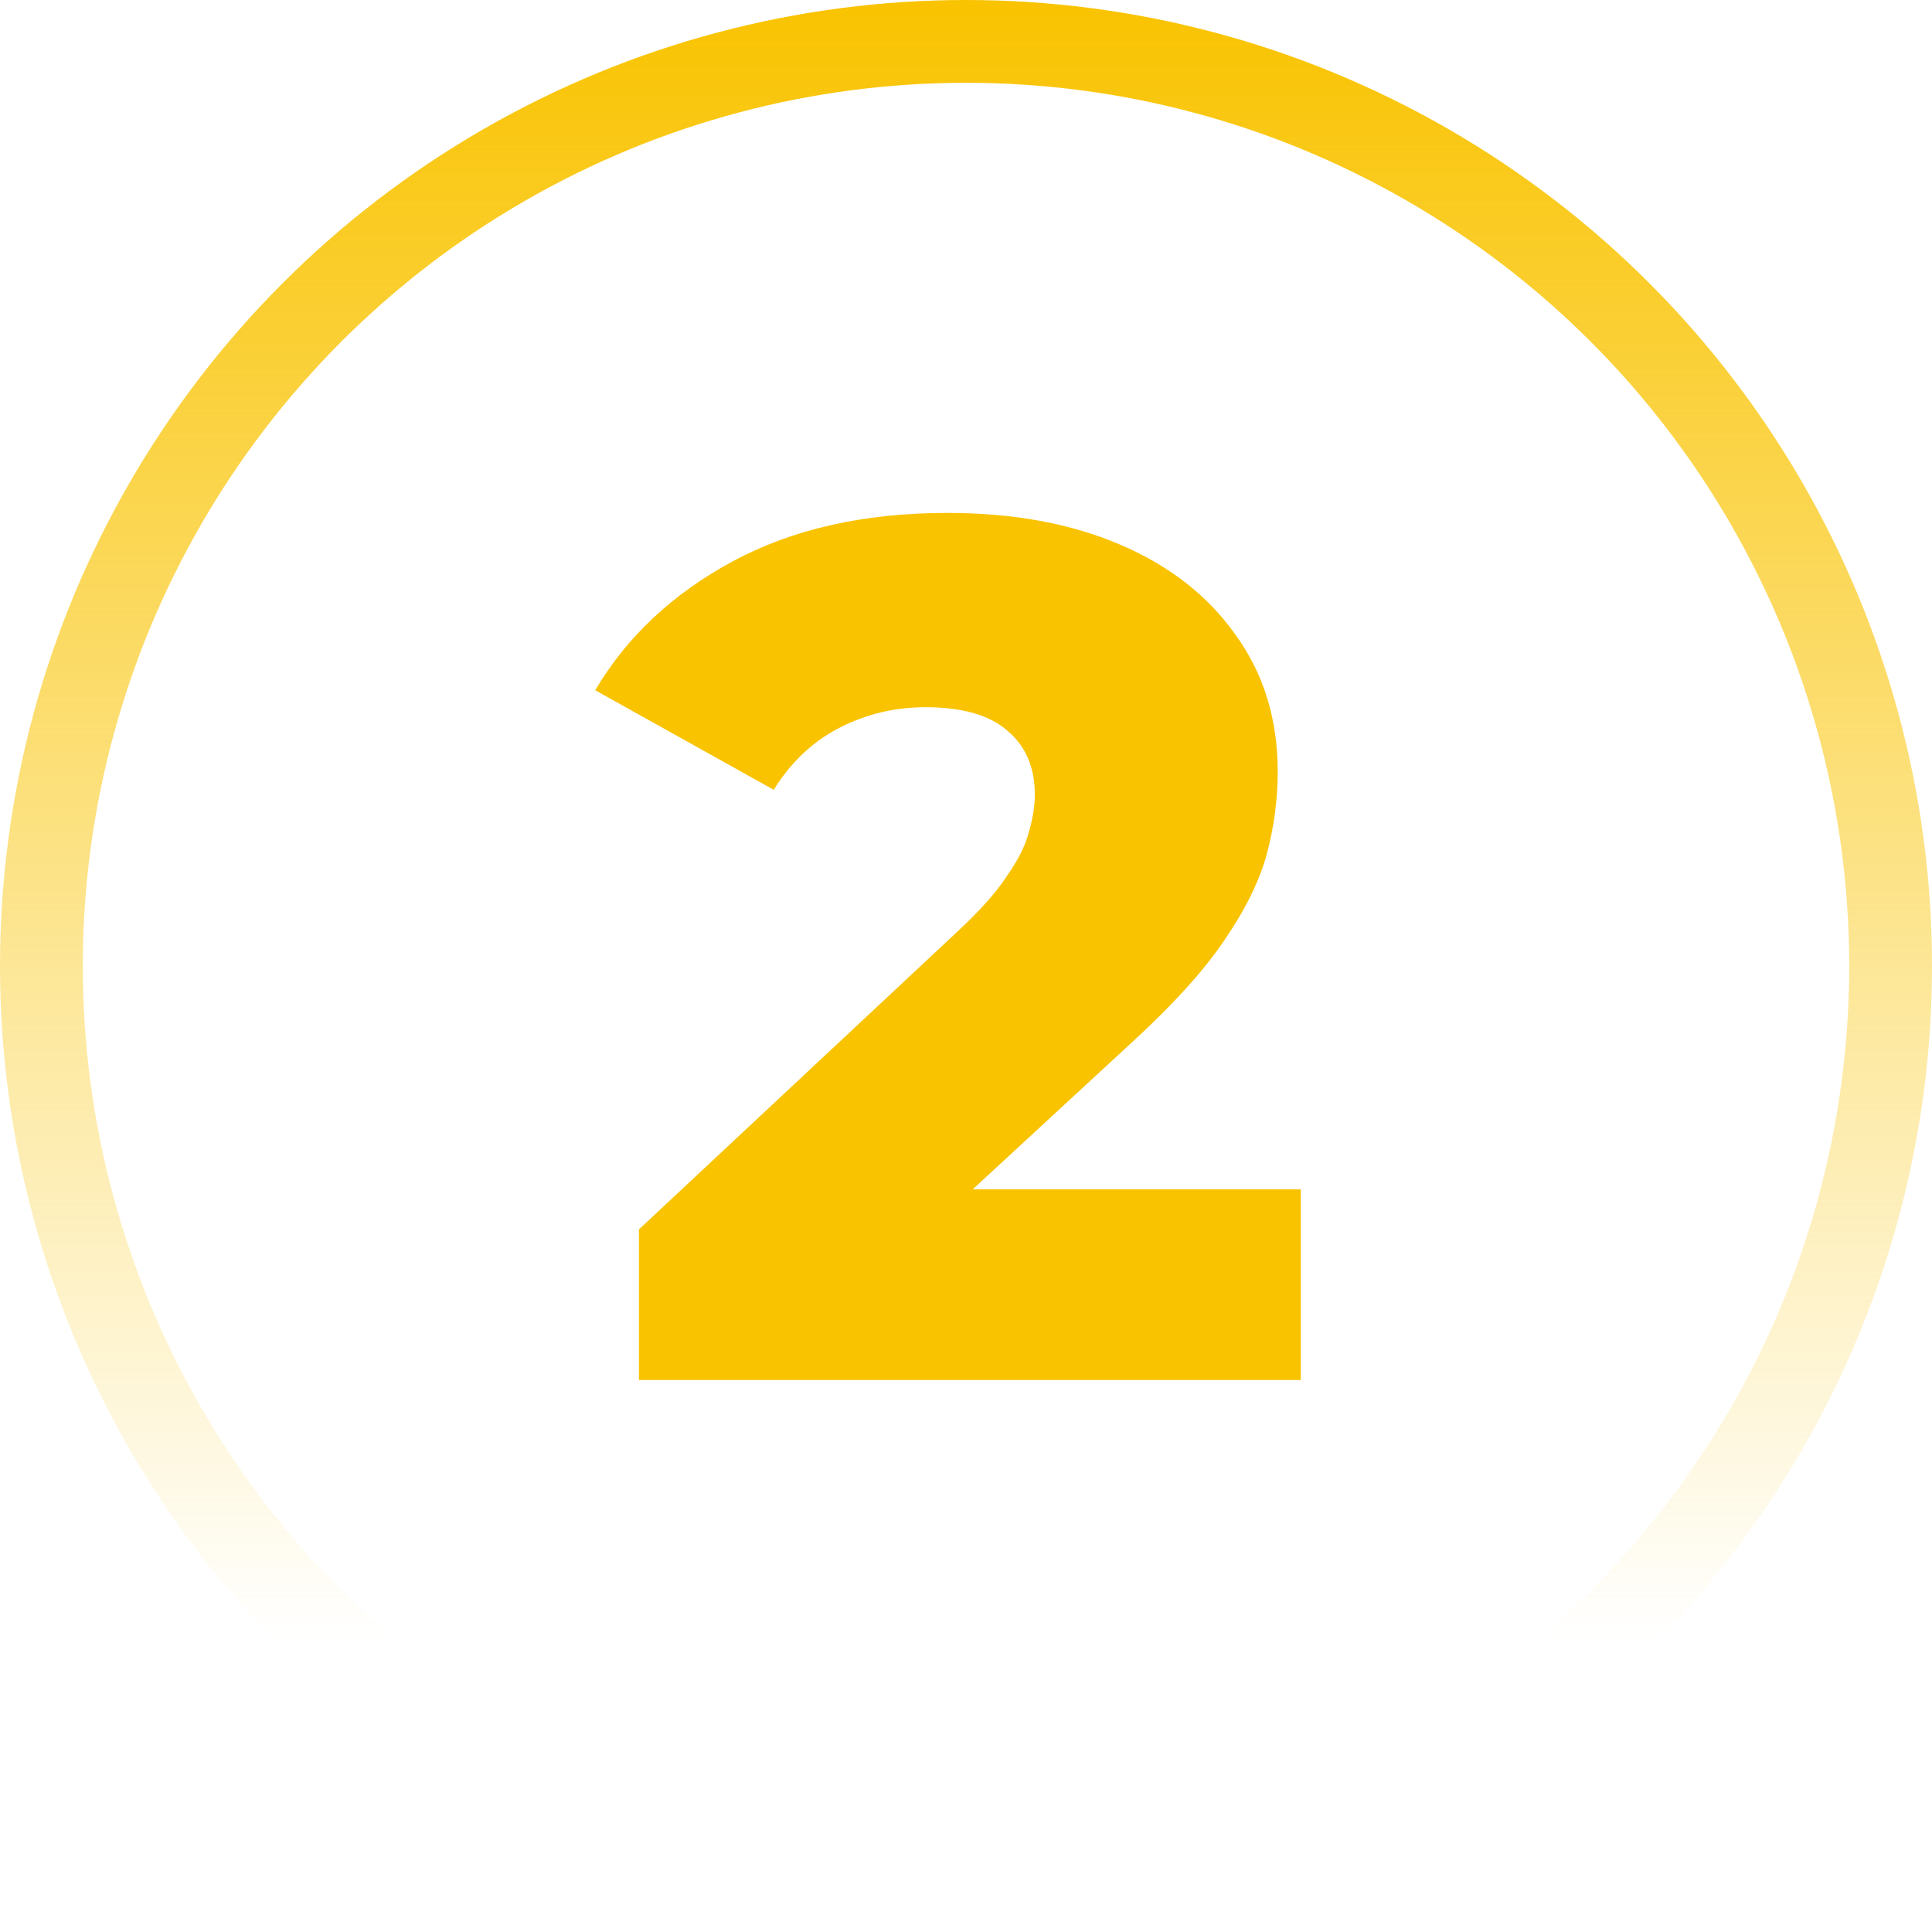
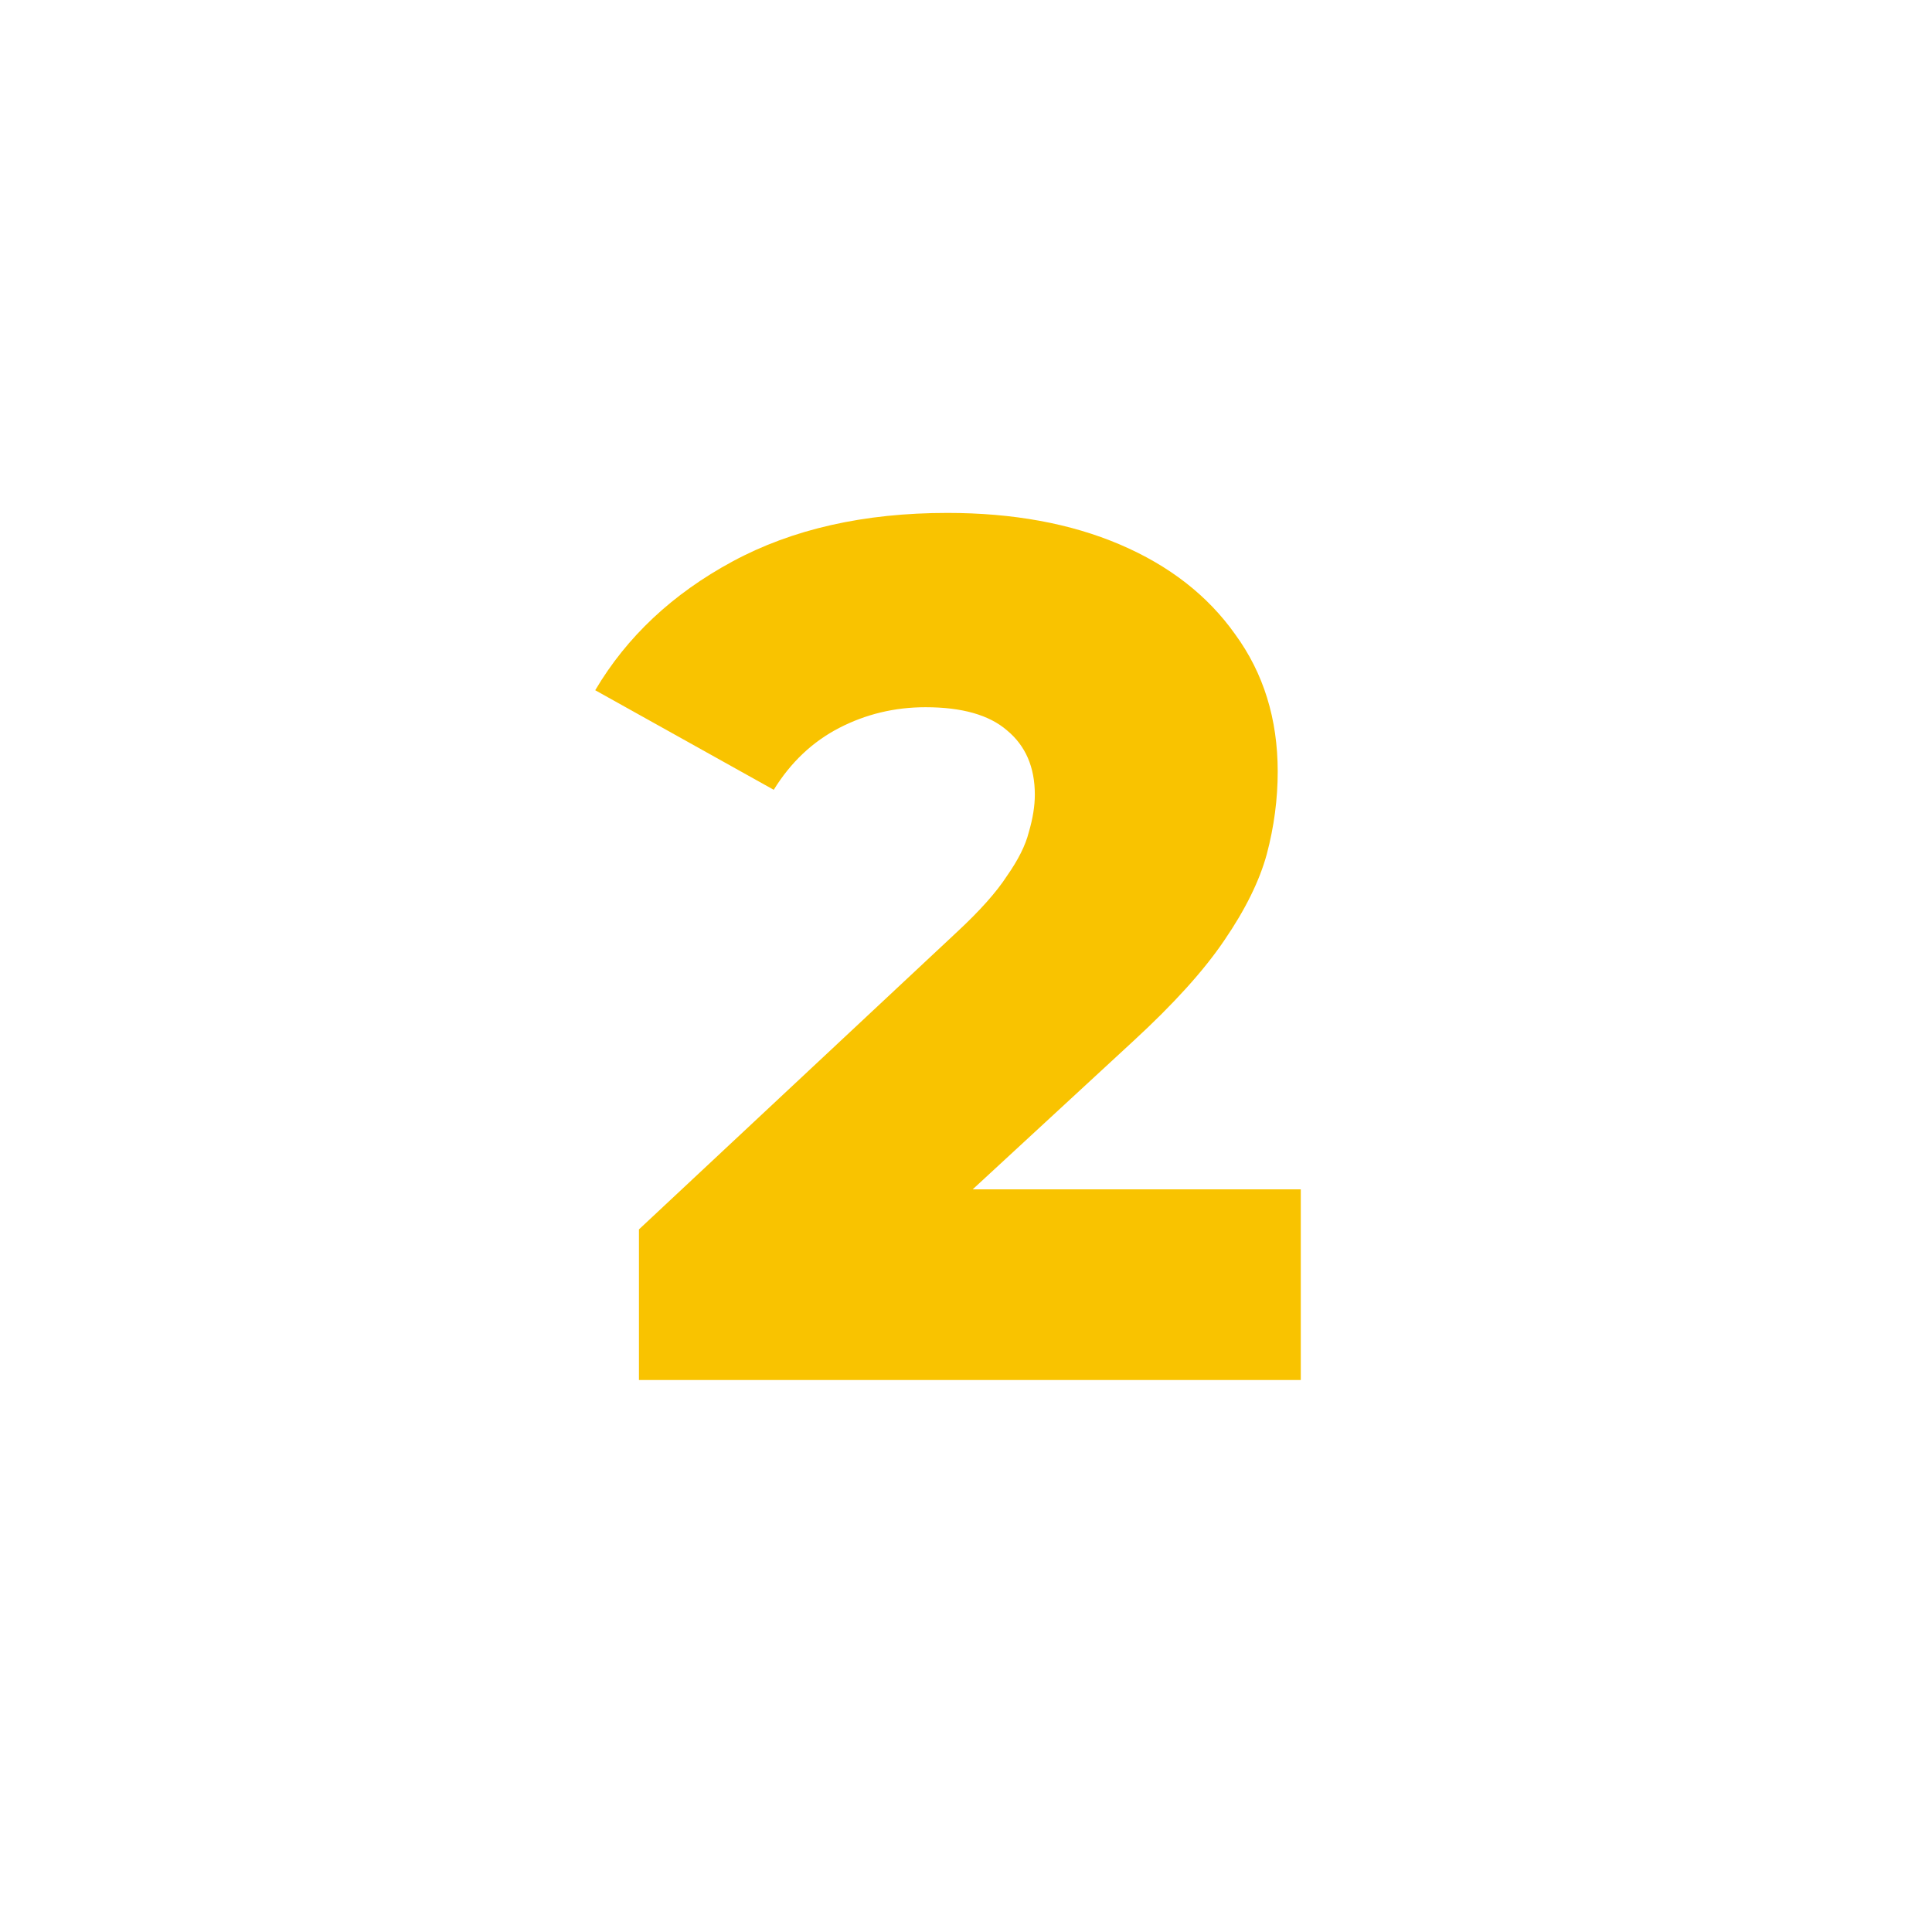
<svg xmlns="http://www.w3.org/2000/svg" width="70" height="70" viewBox="0 0 70 70" fill="none">
-   <circle cx="35" cy="35" r="33.5" stroke="url(#paint0_linear_212_268)" stroke-width="3" />
-   <path d="M23.15 50V44.544L34.678 33.764C35.499 33.001 36.101 32.327 36.482 31.74C36.893 31.153 37.157 30.625 37.274 30.156C37.421 29.657 37.494 29.203 37.494 28.792C37.494 27.795 37.157 27.017 36.482 26.46C35.837 25.903 34.854 25.624 33.534 25.624C32.419 25.624 31.378 25.873 30.41 26.372C29.442 26.871 28.65 27.619 28.034 28.616L21.566 25.008C22.71 23.072 24.367 21.517 26.538 20.344C28.709 19.171 31.305 18.584 34.326 18.584C36.702 18.584 38.785 18.965 40.574 19.728C42.363 20.491 43.757 21.576 44.754 22.984C45.781 24.392 46.294 26.049 46.294 27.956C46.294 28.953 46.162 29.951 45.898 30.948C45.634 31.916 45.121 32.957 44.358 34.072C43.625 35.157 42.525 36.375 41.058 37.724L31.906 46.172L30.454 43.092H47.13V50H23.15Z" fill="#F9C300" />
+   <path d="M23.15 50V44.544L34.678 33.764C35.499 33.001 36.101 32.327 36.482 31.74C36.893 31.153 37.157 30.625 37.274 30.156C37.421 29.657 37.494 29.203 37.494 28.792C37.494 27.795 37.157 27.017 36.482 26.46C35.837 25.903 34.854 25.624 33.534 25.624C32.419 25.624 31.378 25.873 30.41 26.372C29.442 26.871 28.65 27.619 28.034 28.616L21.566 25.008C22.71 23.072 24.367 21.517 26.538 20.344C28.709 19.171 31.305 18.584 34.326 18.584C36.702 18.584 38.785 18.965 40.574 19.728C42.363 20.491 43.757 21.576 44.754 22.984C45.781 24.392 46.294 26.049 46.294 27.956C46.294 28.953 46.162 29.951 45.898 30.948C45.634 31.916 45.121 32.957 44.358 34.072C43.625 35.157 42.525 36.375 41.058 37.724L31.906 46.172L30.454 43.092H47.13V50Z" fill="#F9C300" />
  <defs>
    <linearGradient id="paint0_linear_212_268" x1="35" y1="0" x2="35" y2="70" gradientUnits="userSpaceOnUse">
      <stop stop-color="#F9C300" />
      <stop offset="0.849" stop-color="#F9C300" stop-opacity="0" />
    </linearGradient>
  </defs>
</svg>